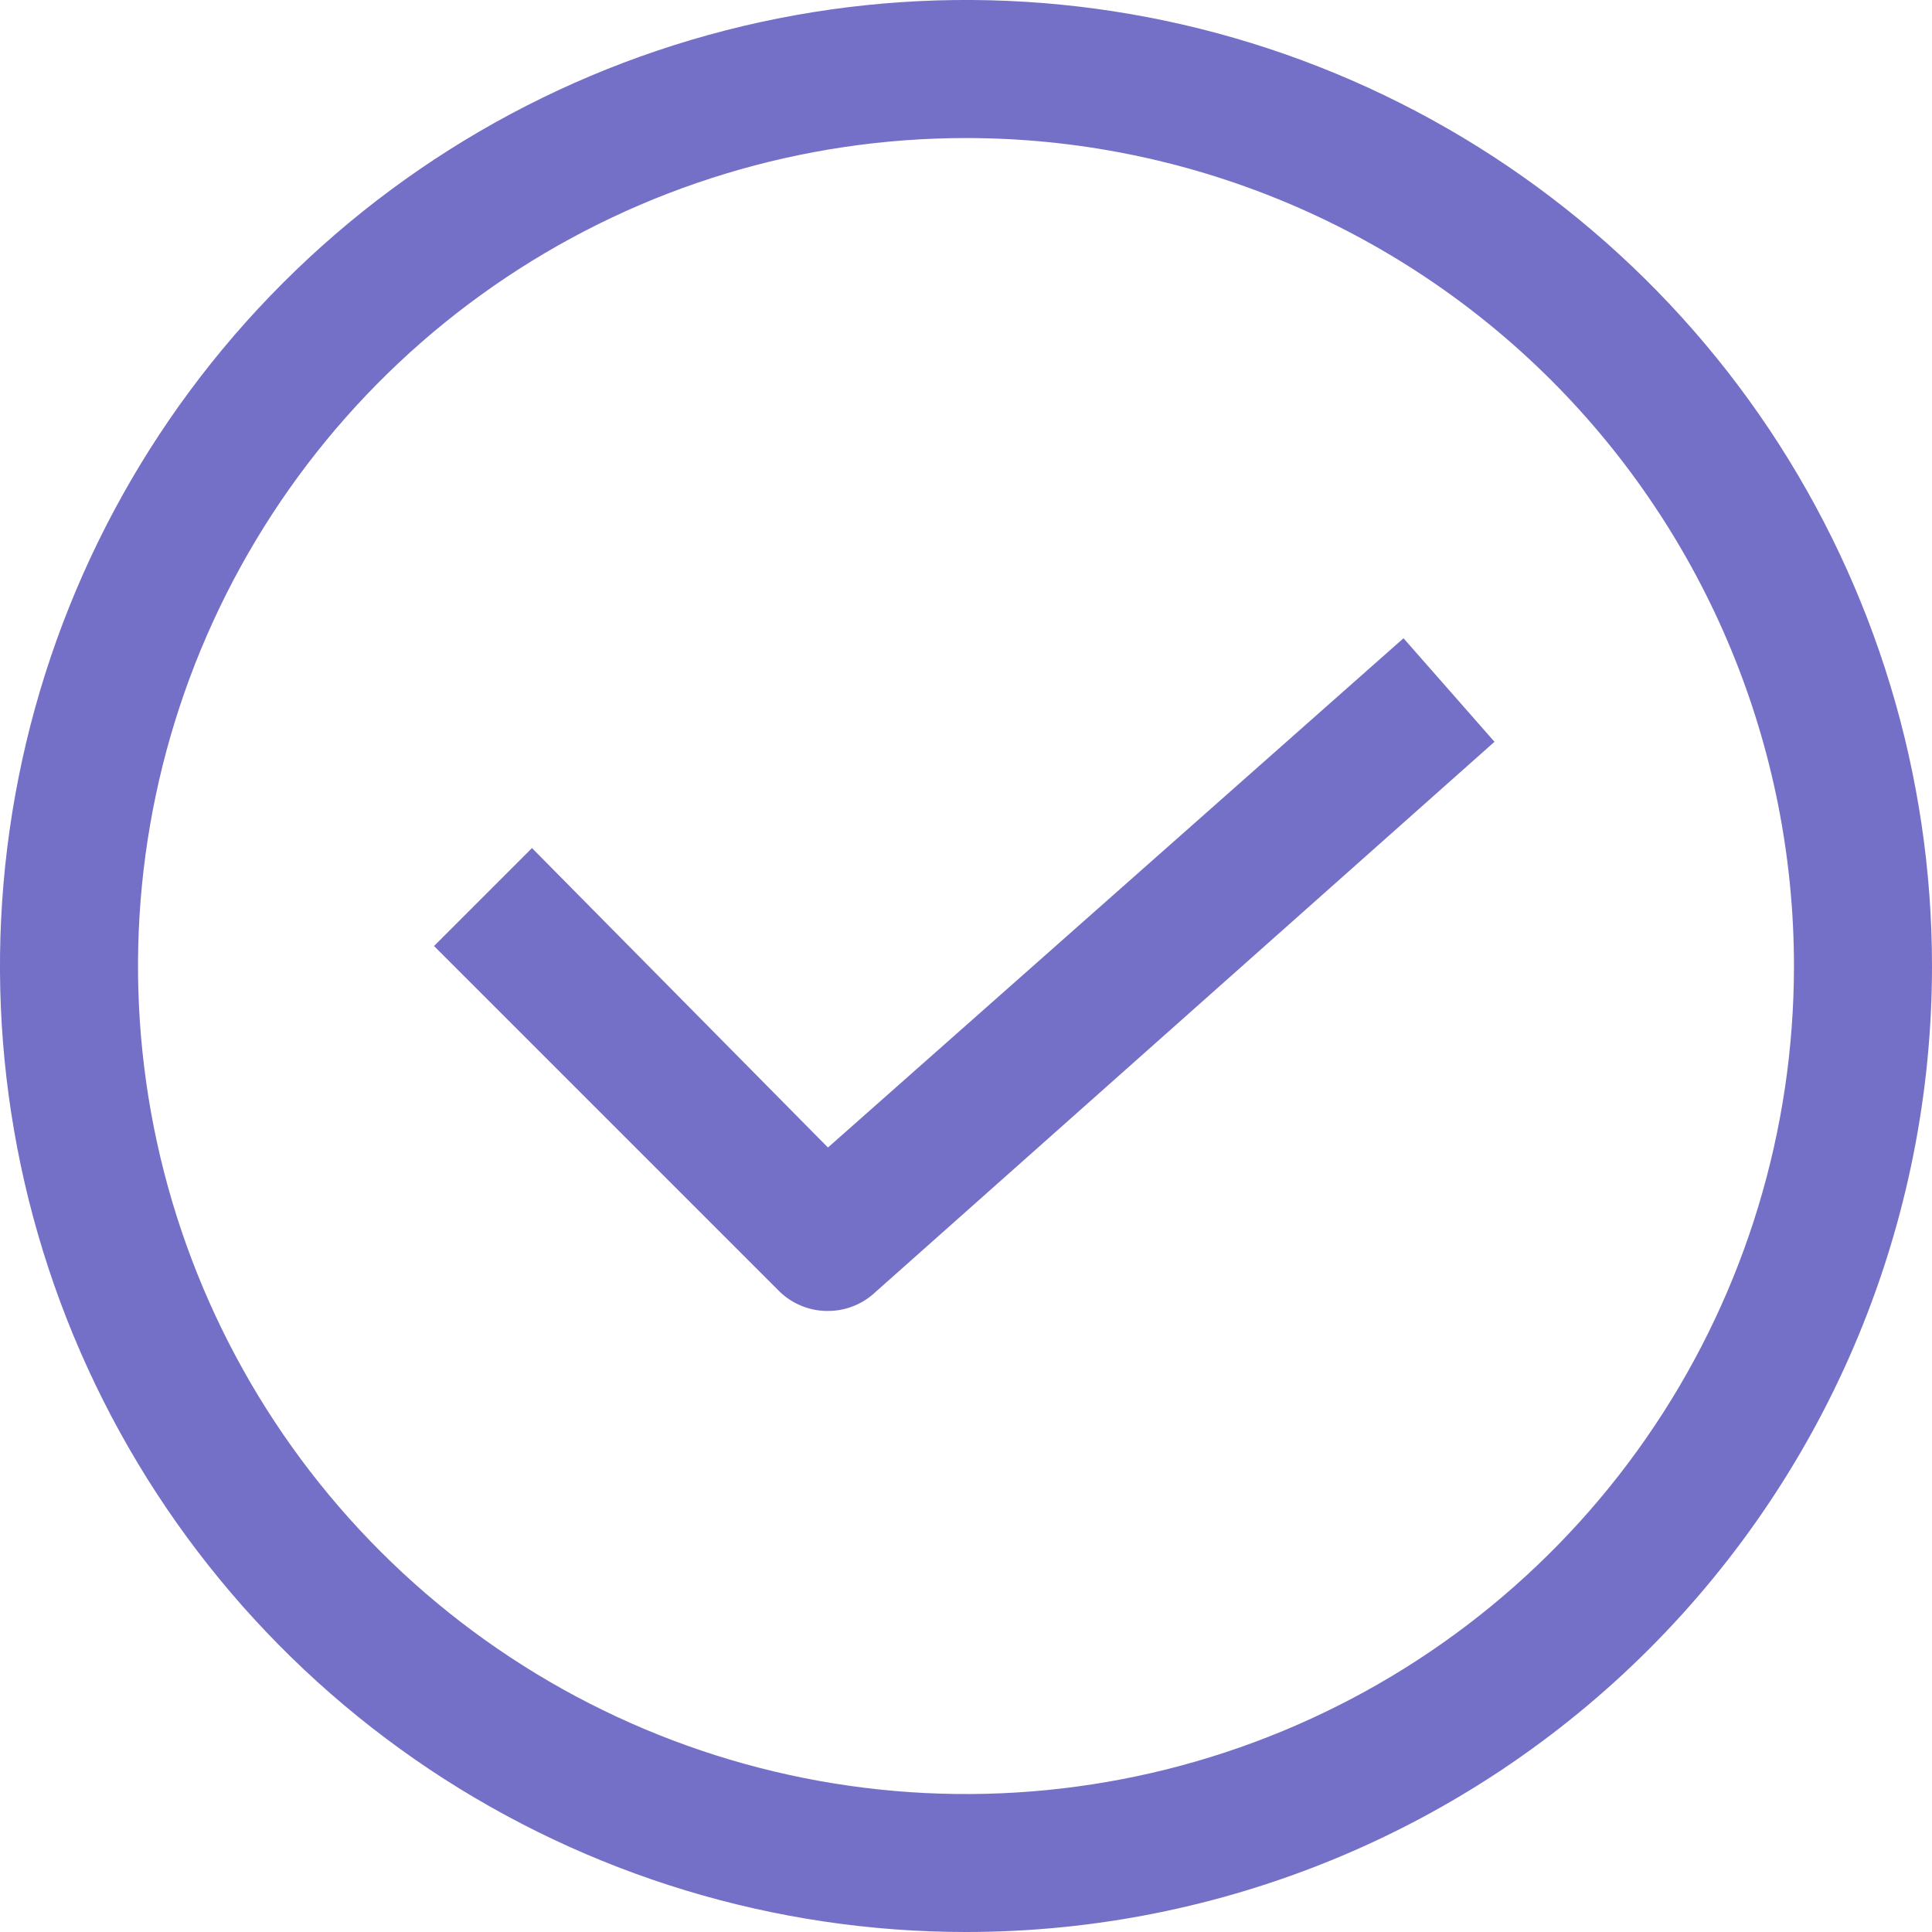
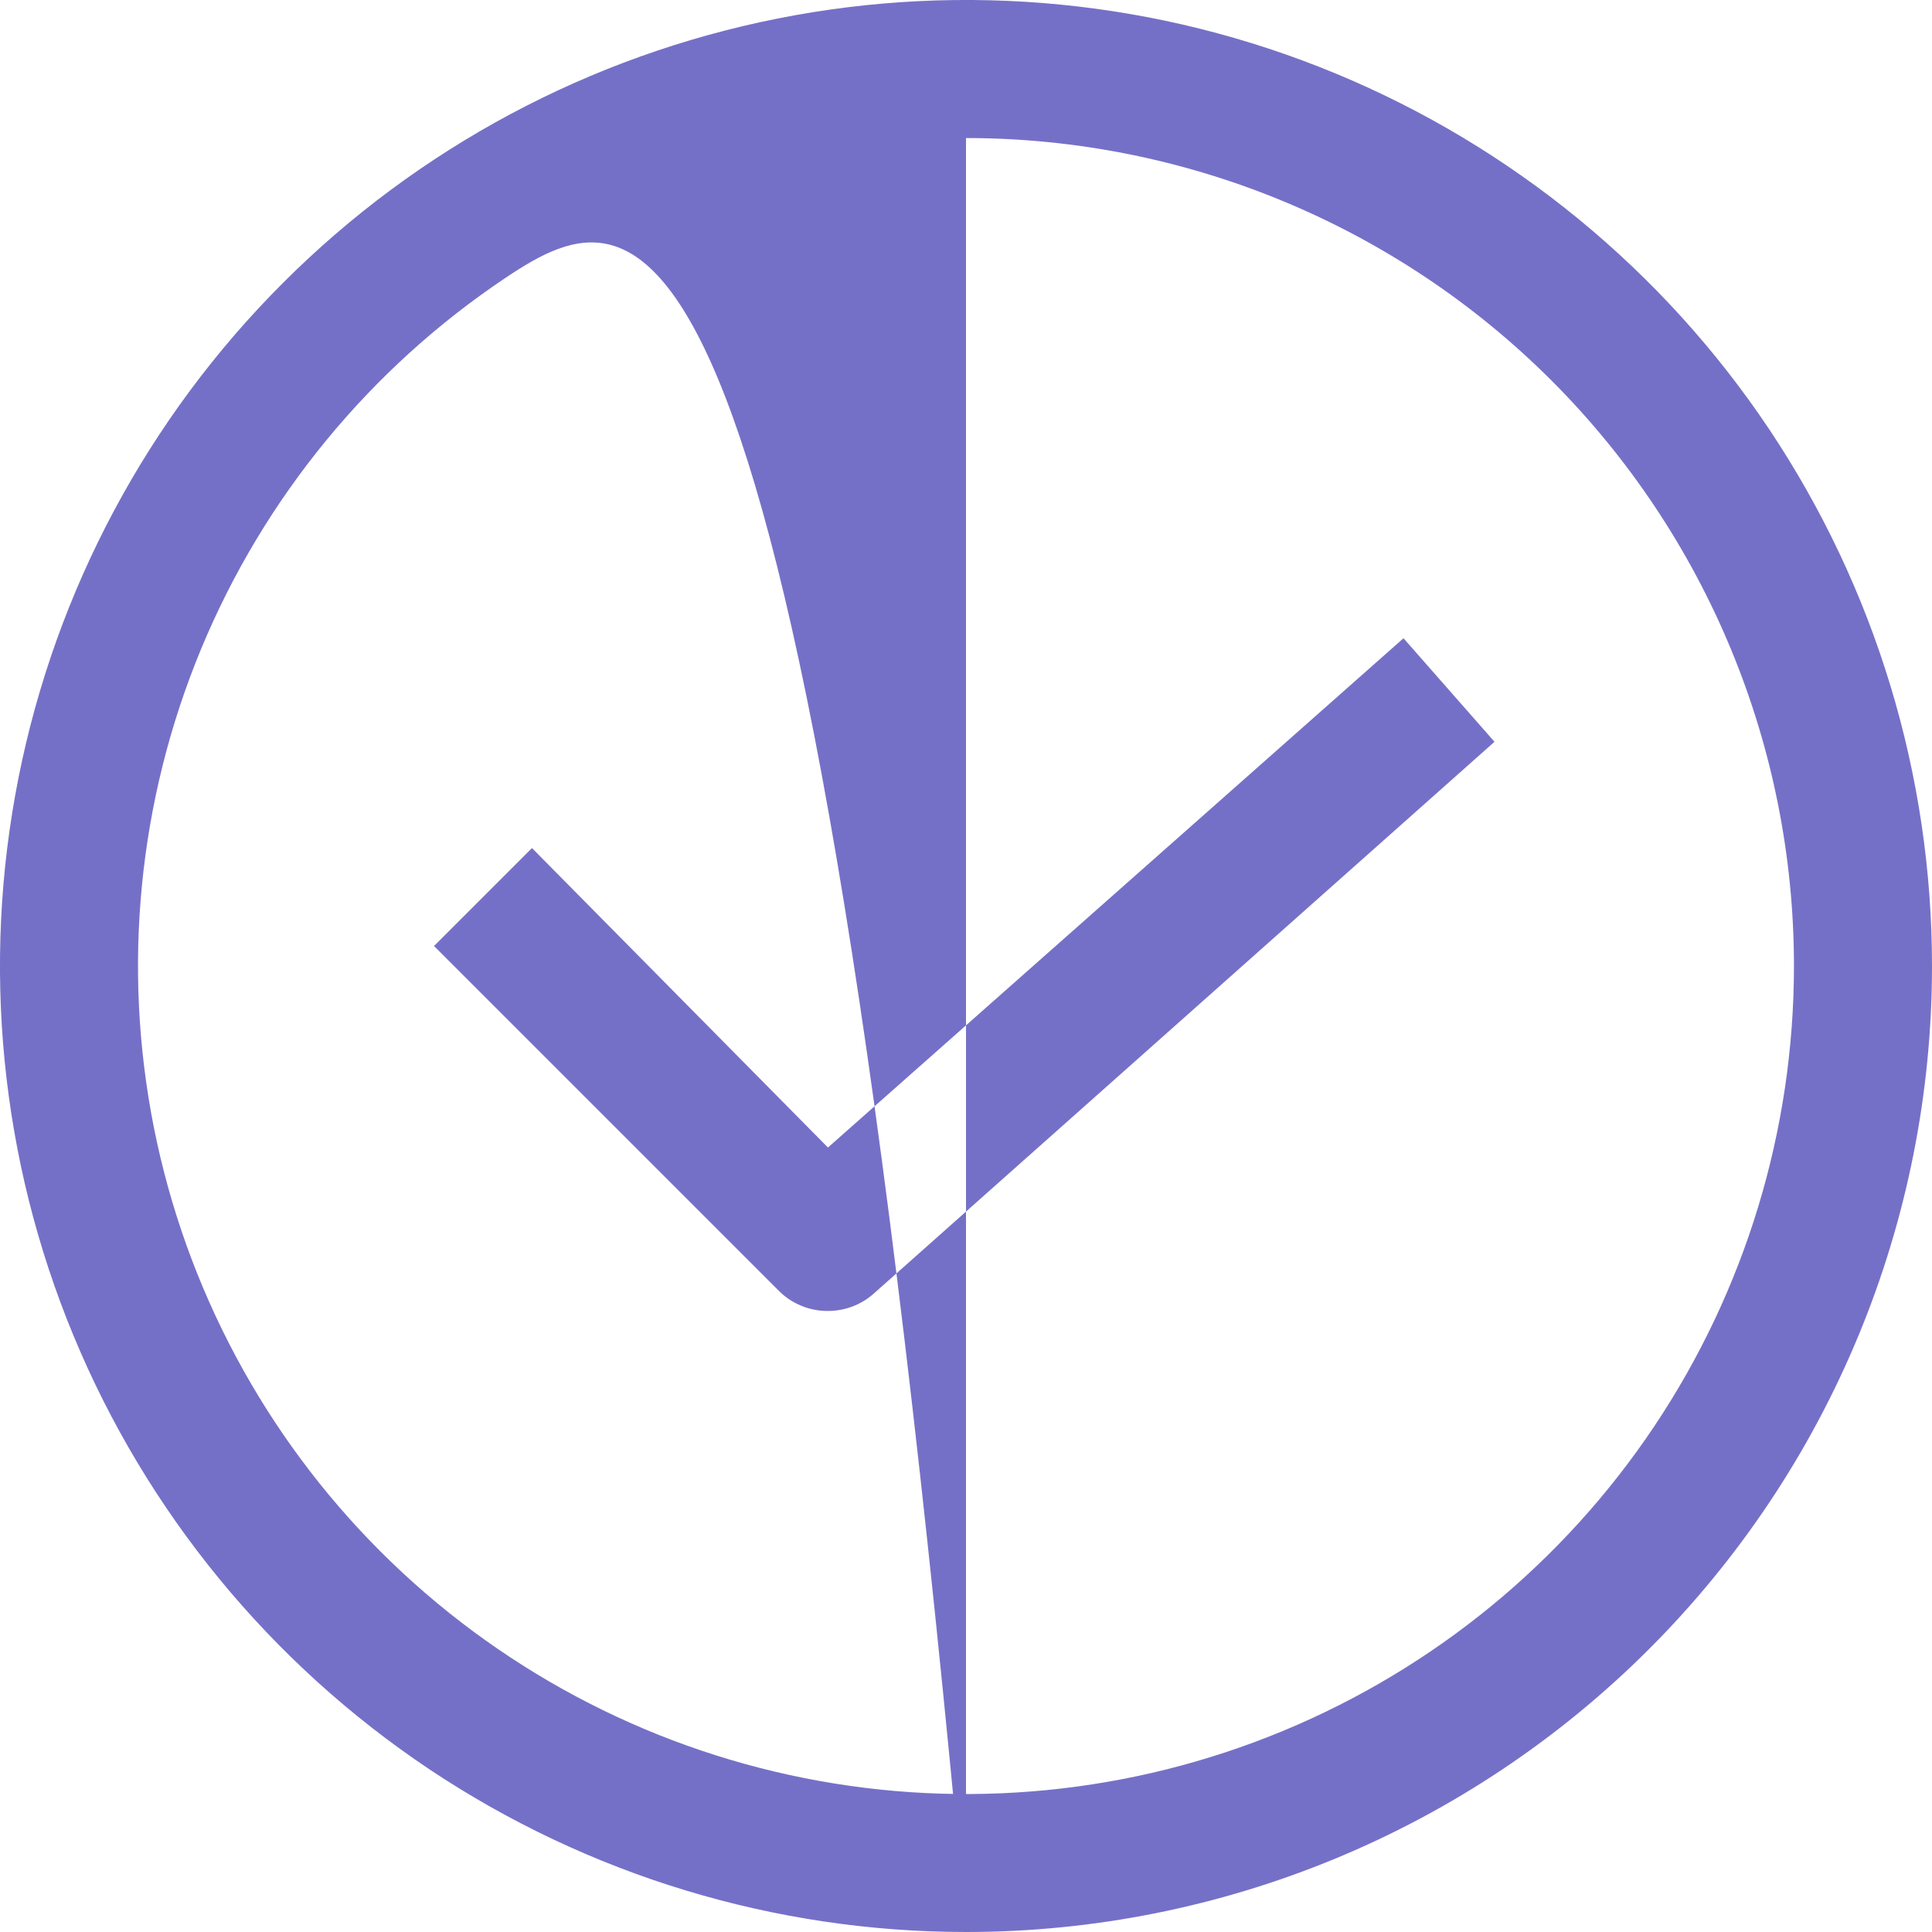
<svg xmlns="http://www.w3.org/2000/svg" width="20" height="20" viewBox="0 0 20 20" fill="none">
-   <path d="M10 20C8.022 20 6.089 19.413 4.444 18.315C2.8 17.216 1.518 15.654 0.761 13.827C0.004 12 -0.194 9.989 0.192 8.049C0.578 6.109 1.53 4.327 2.929 2.929C4.327 1.53 6.109 0.578 8.049 0.192C9.989 -0.194 12 0.004 13.827 0.761C15.654 1.518 17.216 2.8 18.315 4.444C19.413 6.089 20 8.022 20 10C20 12.652 18.946 15.196 17.071 17.071C15.196 18.946 12.652 20 10 20ZM10 1.429C8.305 1.429 6.648 1.931 5.238 2.873C3.828 3.815 2.73 5.154 2.081 6.72C1.432 8.286 1.263 10.009 1.593 11.672C1.924 13.335 2.74 14.862 3.939 16.061C5.138 17.26 6.665 18.076 8.328 18.407C9.99 18.738 11.714 18.568 13.28 17.919C14.846 17.27 16.185 16.172 17.127 14.762C18.069 13.352 18.571 11.695 18.571 10C18.571 7.727 17.668 5.547 16.061 3.939C14.454 2.332 12.273 1.429 10 1.429ZM9.043 13.393L15.471 7.679L14.529 6.607L8.571 11.879L5.507 8.779L4.493 9.793L8.064 13.364C8.131 13.431 8.21 13.483 8.297 13.518C8.384 13.554 8.477 13.572 8.571 13.571C8.745 13.571 8.913 13.508 9.043 13.393Z" fill="#7570C7" />
+   <path d="M10 20C8.022 20 6.089 19.413 4.444 18.315C2.8 17.216 1.518 15.654 0.761 13.827C0.004 12 -0.194 9.989 0.192 8.049C0.578 6.109 1.53 4.327 2.929 2.929C4.327 1.53 6.109 0.578 8.049 0.192C9.989 -0.194 12 0.004 13.827 0.761C15.654 1.518 17.216 2.8 18.315 4.444C19.413 6.089 20 8.022 20 10C20 12.652 18.946 15.196 17.071 17.071C15.196 18.946 12.652 20 10 20ZC8.305 1.429 6.648 1.931 5.238 2.873C3.828 3.815 2.73 5.154 2.081 6.72C1.432 8.286 1.263 10.009 1.593 11.672C1.924 13.335 2.74 14.862 3.939 16.061C5.138 17.26 6.665 18.076 8.328 18.407C9.99 18.738 11.714 18.568 13.28 17.919C14.846 17.27 16.185 16.172 17.127 14.762C18.069 13.352 18.571 11.695 18.571 10C18.571 7.727 17.668 5.547 16.061 3.939C14.454 2.332 12.273 1.429 10 1.429ZM9.043 13.393L15.471 7.679L14.529 6.607L8.571 11.879L5.507 8.779L4.493 9.793L8.064 13.364C8.131 13.431 8.21 13.483 8.297 13.518C8.384 13.554 8.477 13.572 8.571 13.571C8.745 13.571 8.913 13.508 9.043 13.393Z" fill="#7570C7" />
</svg>